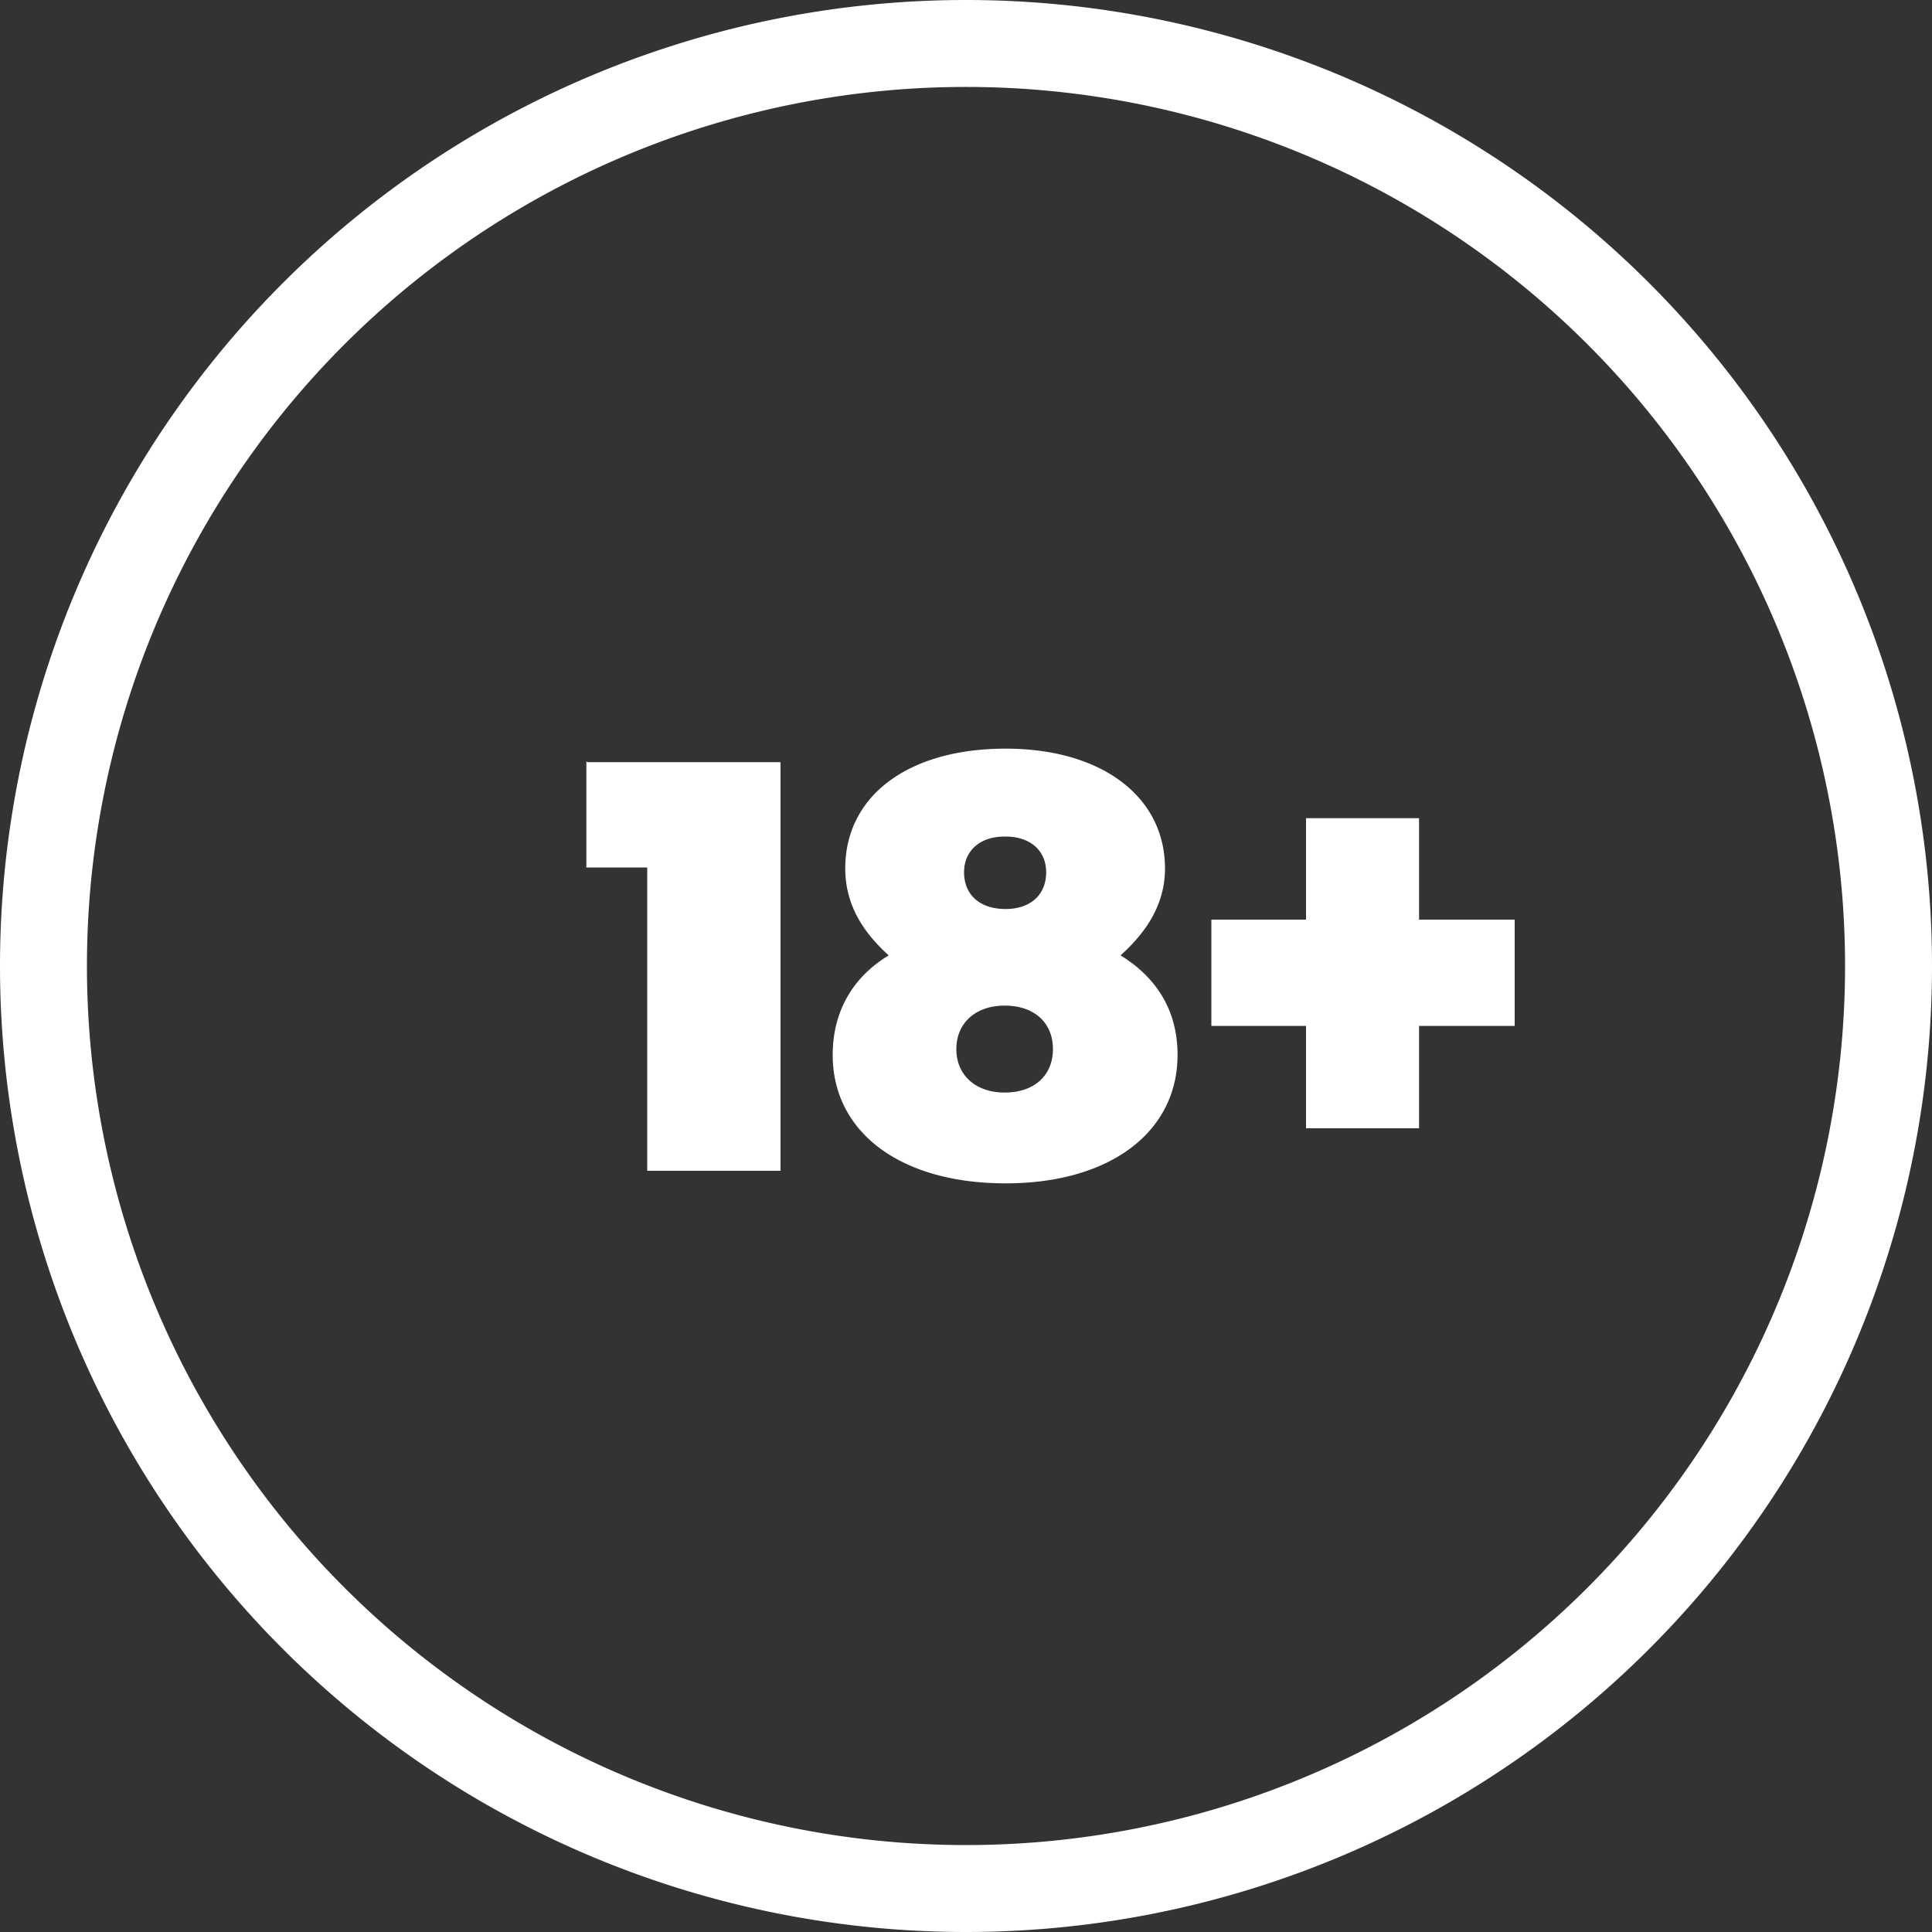
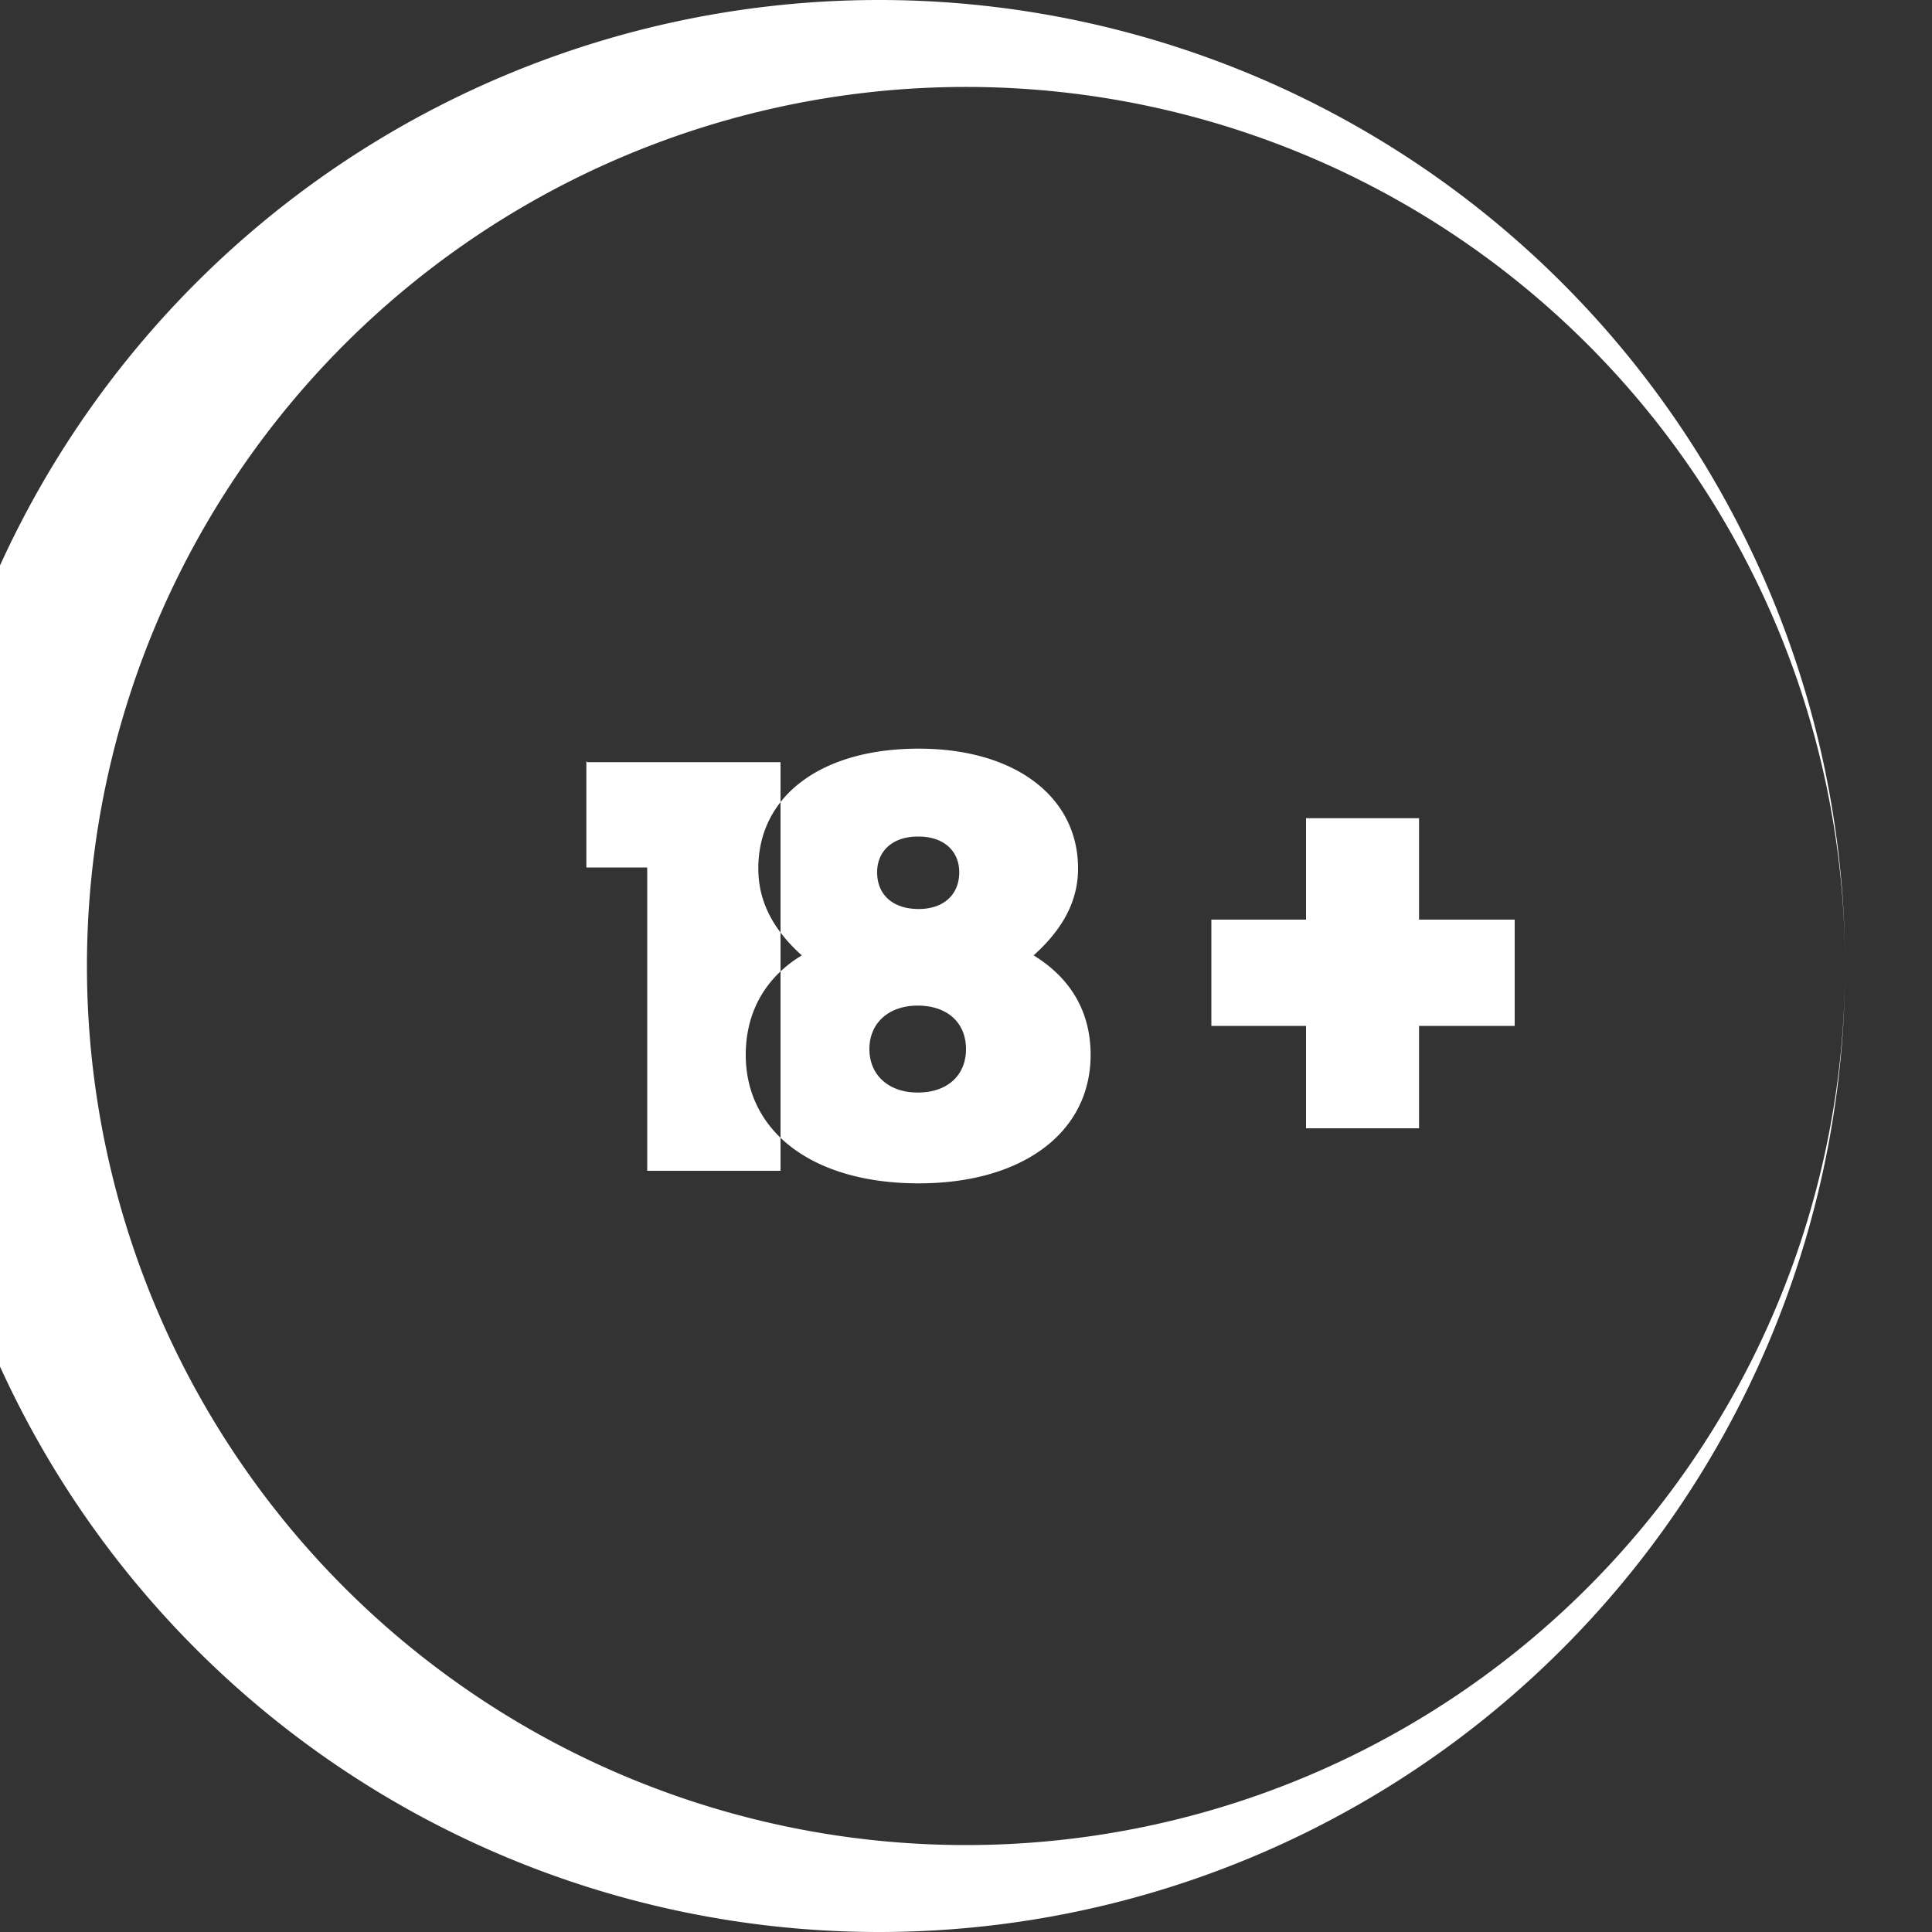
<svg xmlns="http://www.w3.org/2000/svg" width="20" height="20" viewBox="0 0 20 20" fill="none">
  <rect x="0" y="0" width="20" height="20" fill="#333333" stroke="none" />
-   <path fill-rule="evenodd" clip-rule="evenodd" d="M19.1 10A9.1 9.1 0 11.9 10a9.1 9.1 0 0118.2 0zm.9 0a10 10 0 11-20 0 10 10 0 0120 0zm-8.4-.11c.39.24.59.59.59 1.03 0 .8-.7 1.33-1.78 1.33-1.09 0-1.79-.53-1.79-1.33 0-.44.2-.8.58-1.03-.3-.27-.45-.56-.45-.9 0-.75.65-1.24 1.66-1.24 1 0 1.65.5 1.65 1.24 0 .34-.16.63-.46.9zm-1.2-1.23c-.26 0-.42.15-.42.37 0 .23.16.38.43.38.26 0 .42-.15.42-.38 0-.22-.16-.37-.42-.37zm0 2.65c.31 0 .5-.18.5-.45s-.19-.45-.5-.45c-.3 0-.5.18-.5.45s.2.45.5.45zM6.08 7.89h2v4.23H6.7V8.98h-.63v-1.1zm9.6 2.73v-1.1h-.99V8.47h-1.17v1.05h-.98v1.1h.98v1.06h1.17v-1.06h.98z" fill="#fff" />
+   <path fill-rule="evenodd" clip-rule="evenodd" d="M19.1 10A9.1 9.1 0 11.9 10a9.1 9.1 0 0118.2 0za10 10 0 11-20 0 10 10 0 0120 0zm-8.4-.11c.39.24.59.59.59 1.03 0 .8-.7 1.33-1.78 1.33-1.09 0-1.79-.53-1.79-1.33 0-.44.2-.8.58-1.03-.3-.27-.45-.56-.45-.9 0-.75.65-1.24 1.66-1.24 1 0 1.65.5 1.65 1.24 0 .34-.16.63-.46.9zm-1.2-1.23c-.26 0-.42.15-.42.37 0 .23.16.38.43.38.26 0 .42-.15.42-.38 0-.22-.16-.37-.42-.37zm0 2.65c.31 0 .5-.18.5-.45s-.19-.45-.5-.45c-.3 0-.5.18-.5.45s.2.45.5.45zM6.08 7.89h2v4.23H6.7V8.98h-.63v-1.1zm9.6 2.73v-1.1h-.99V8.47h-1.17v1.05h-.98v1.1h.98v1.06h1.17v-1.06h.98z" fill="#fff" />
</svg>